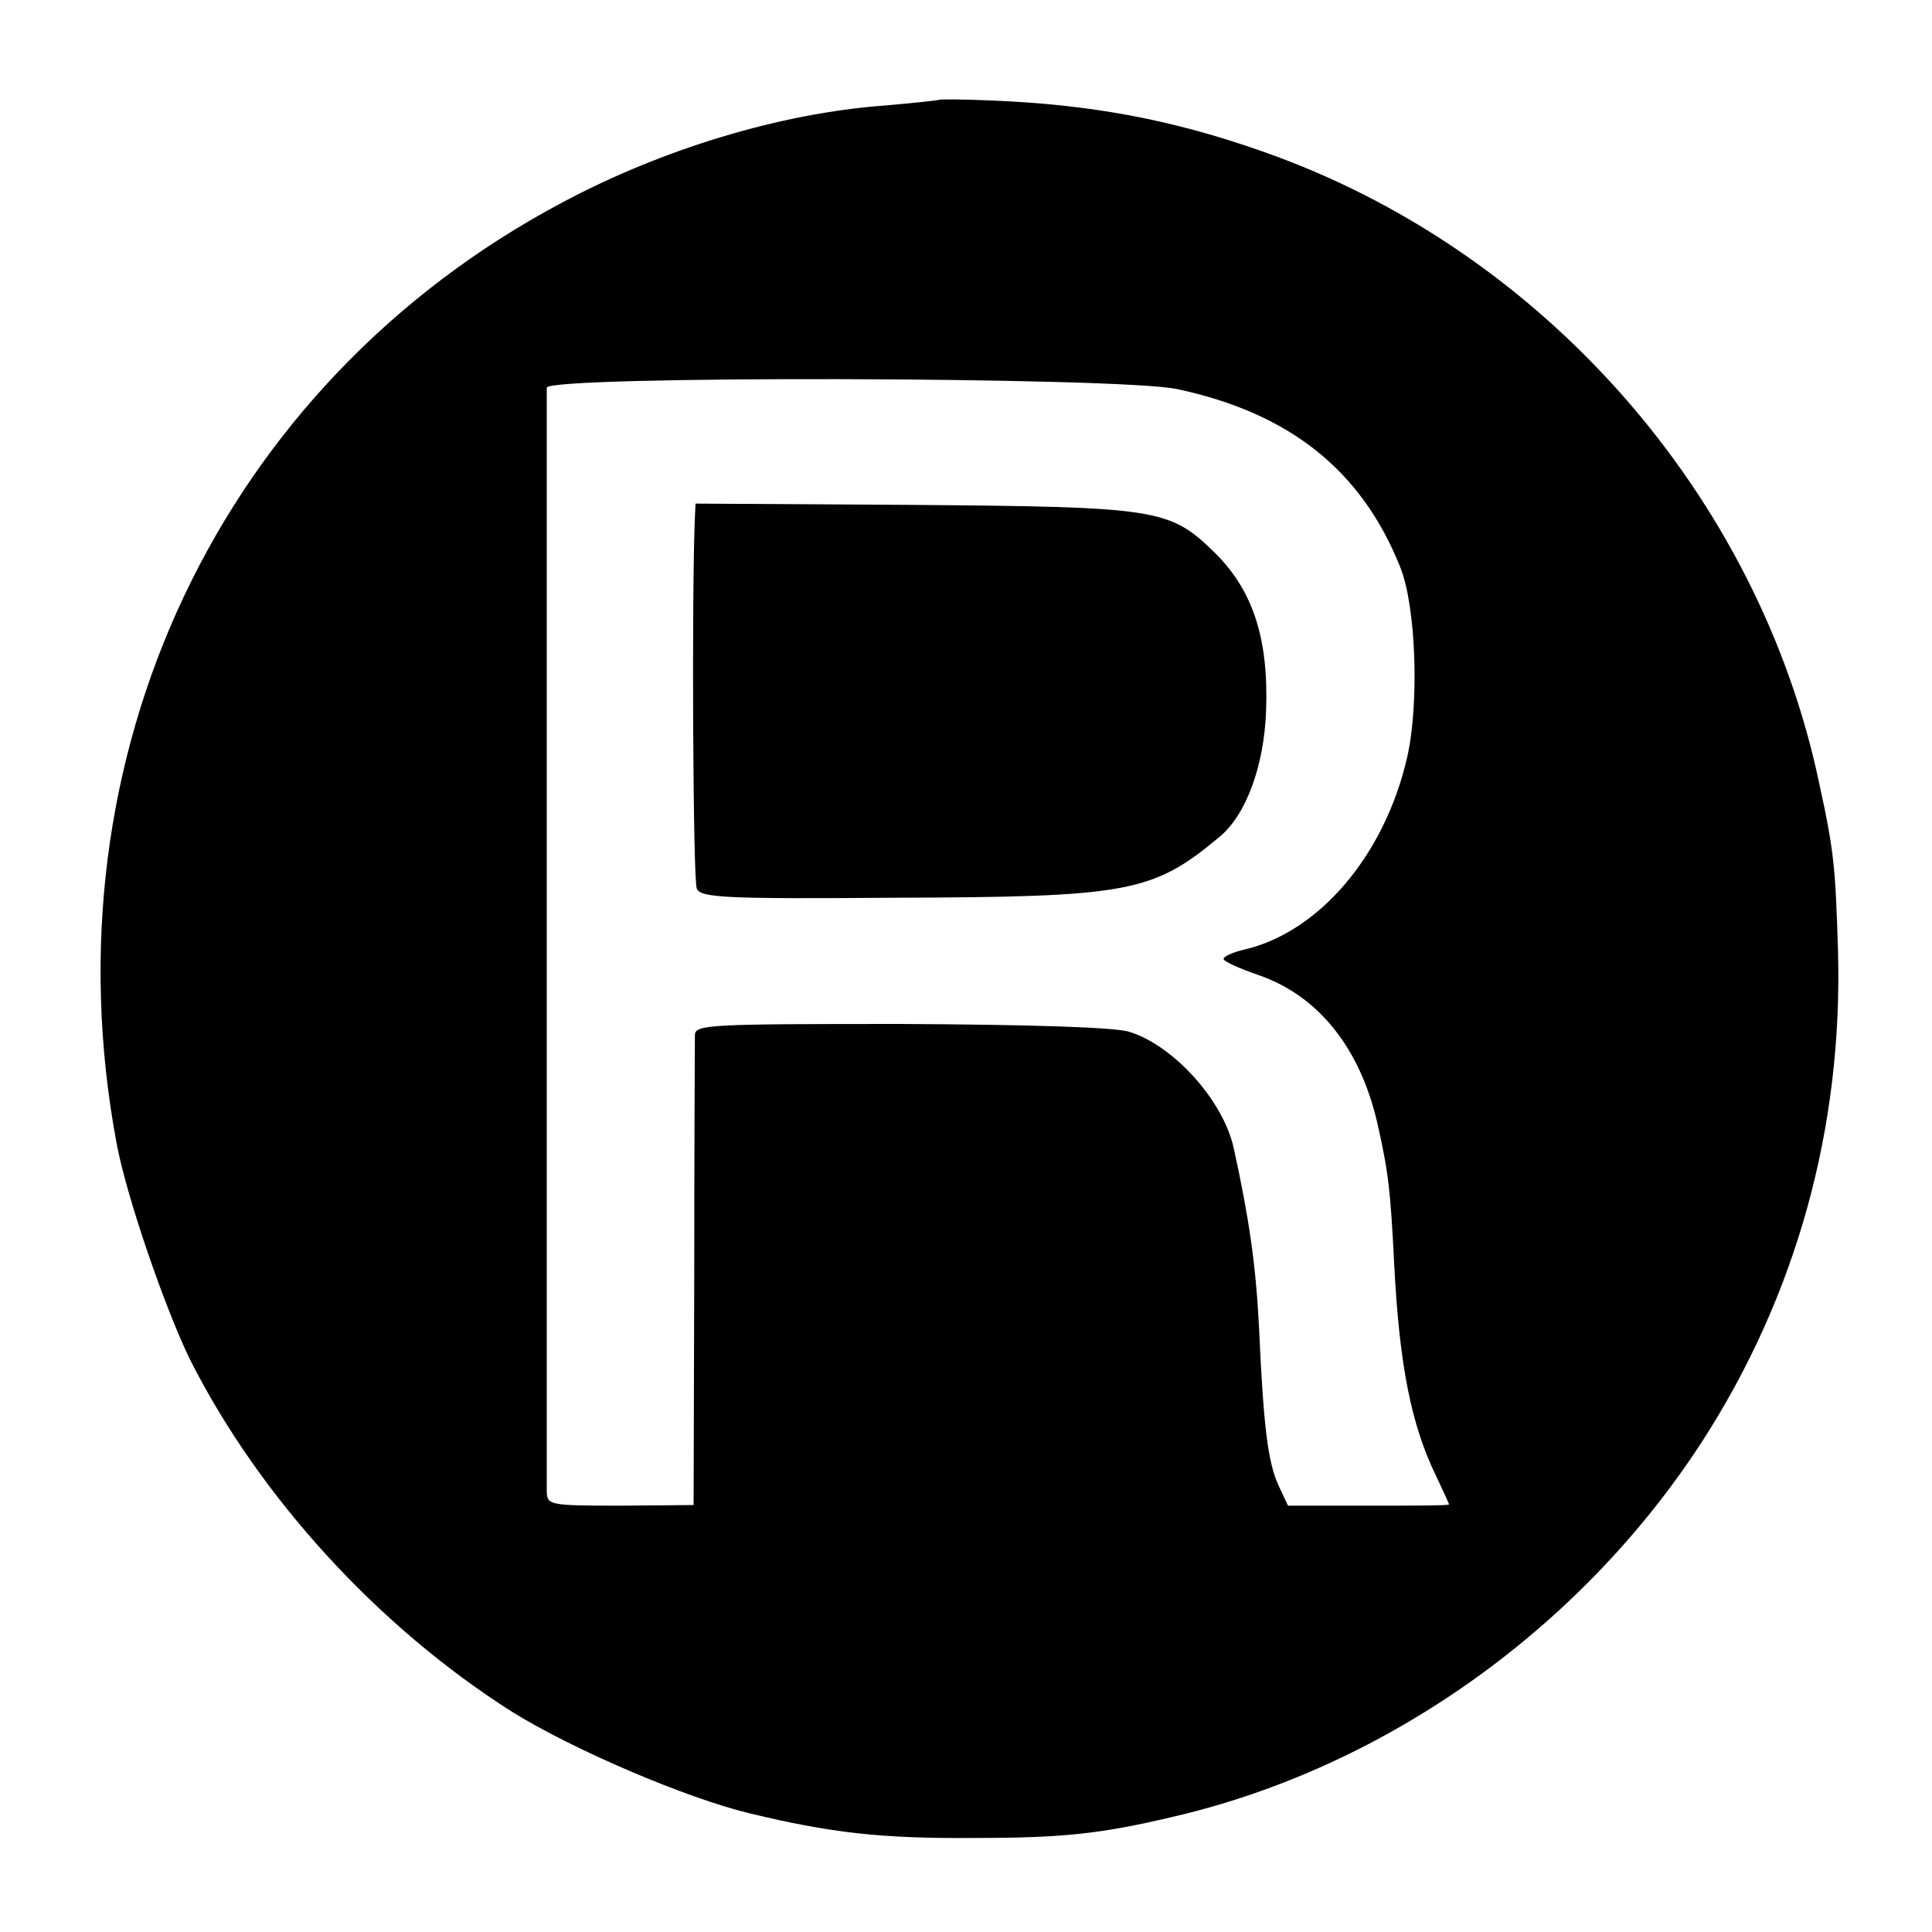
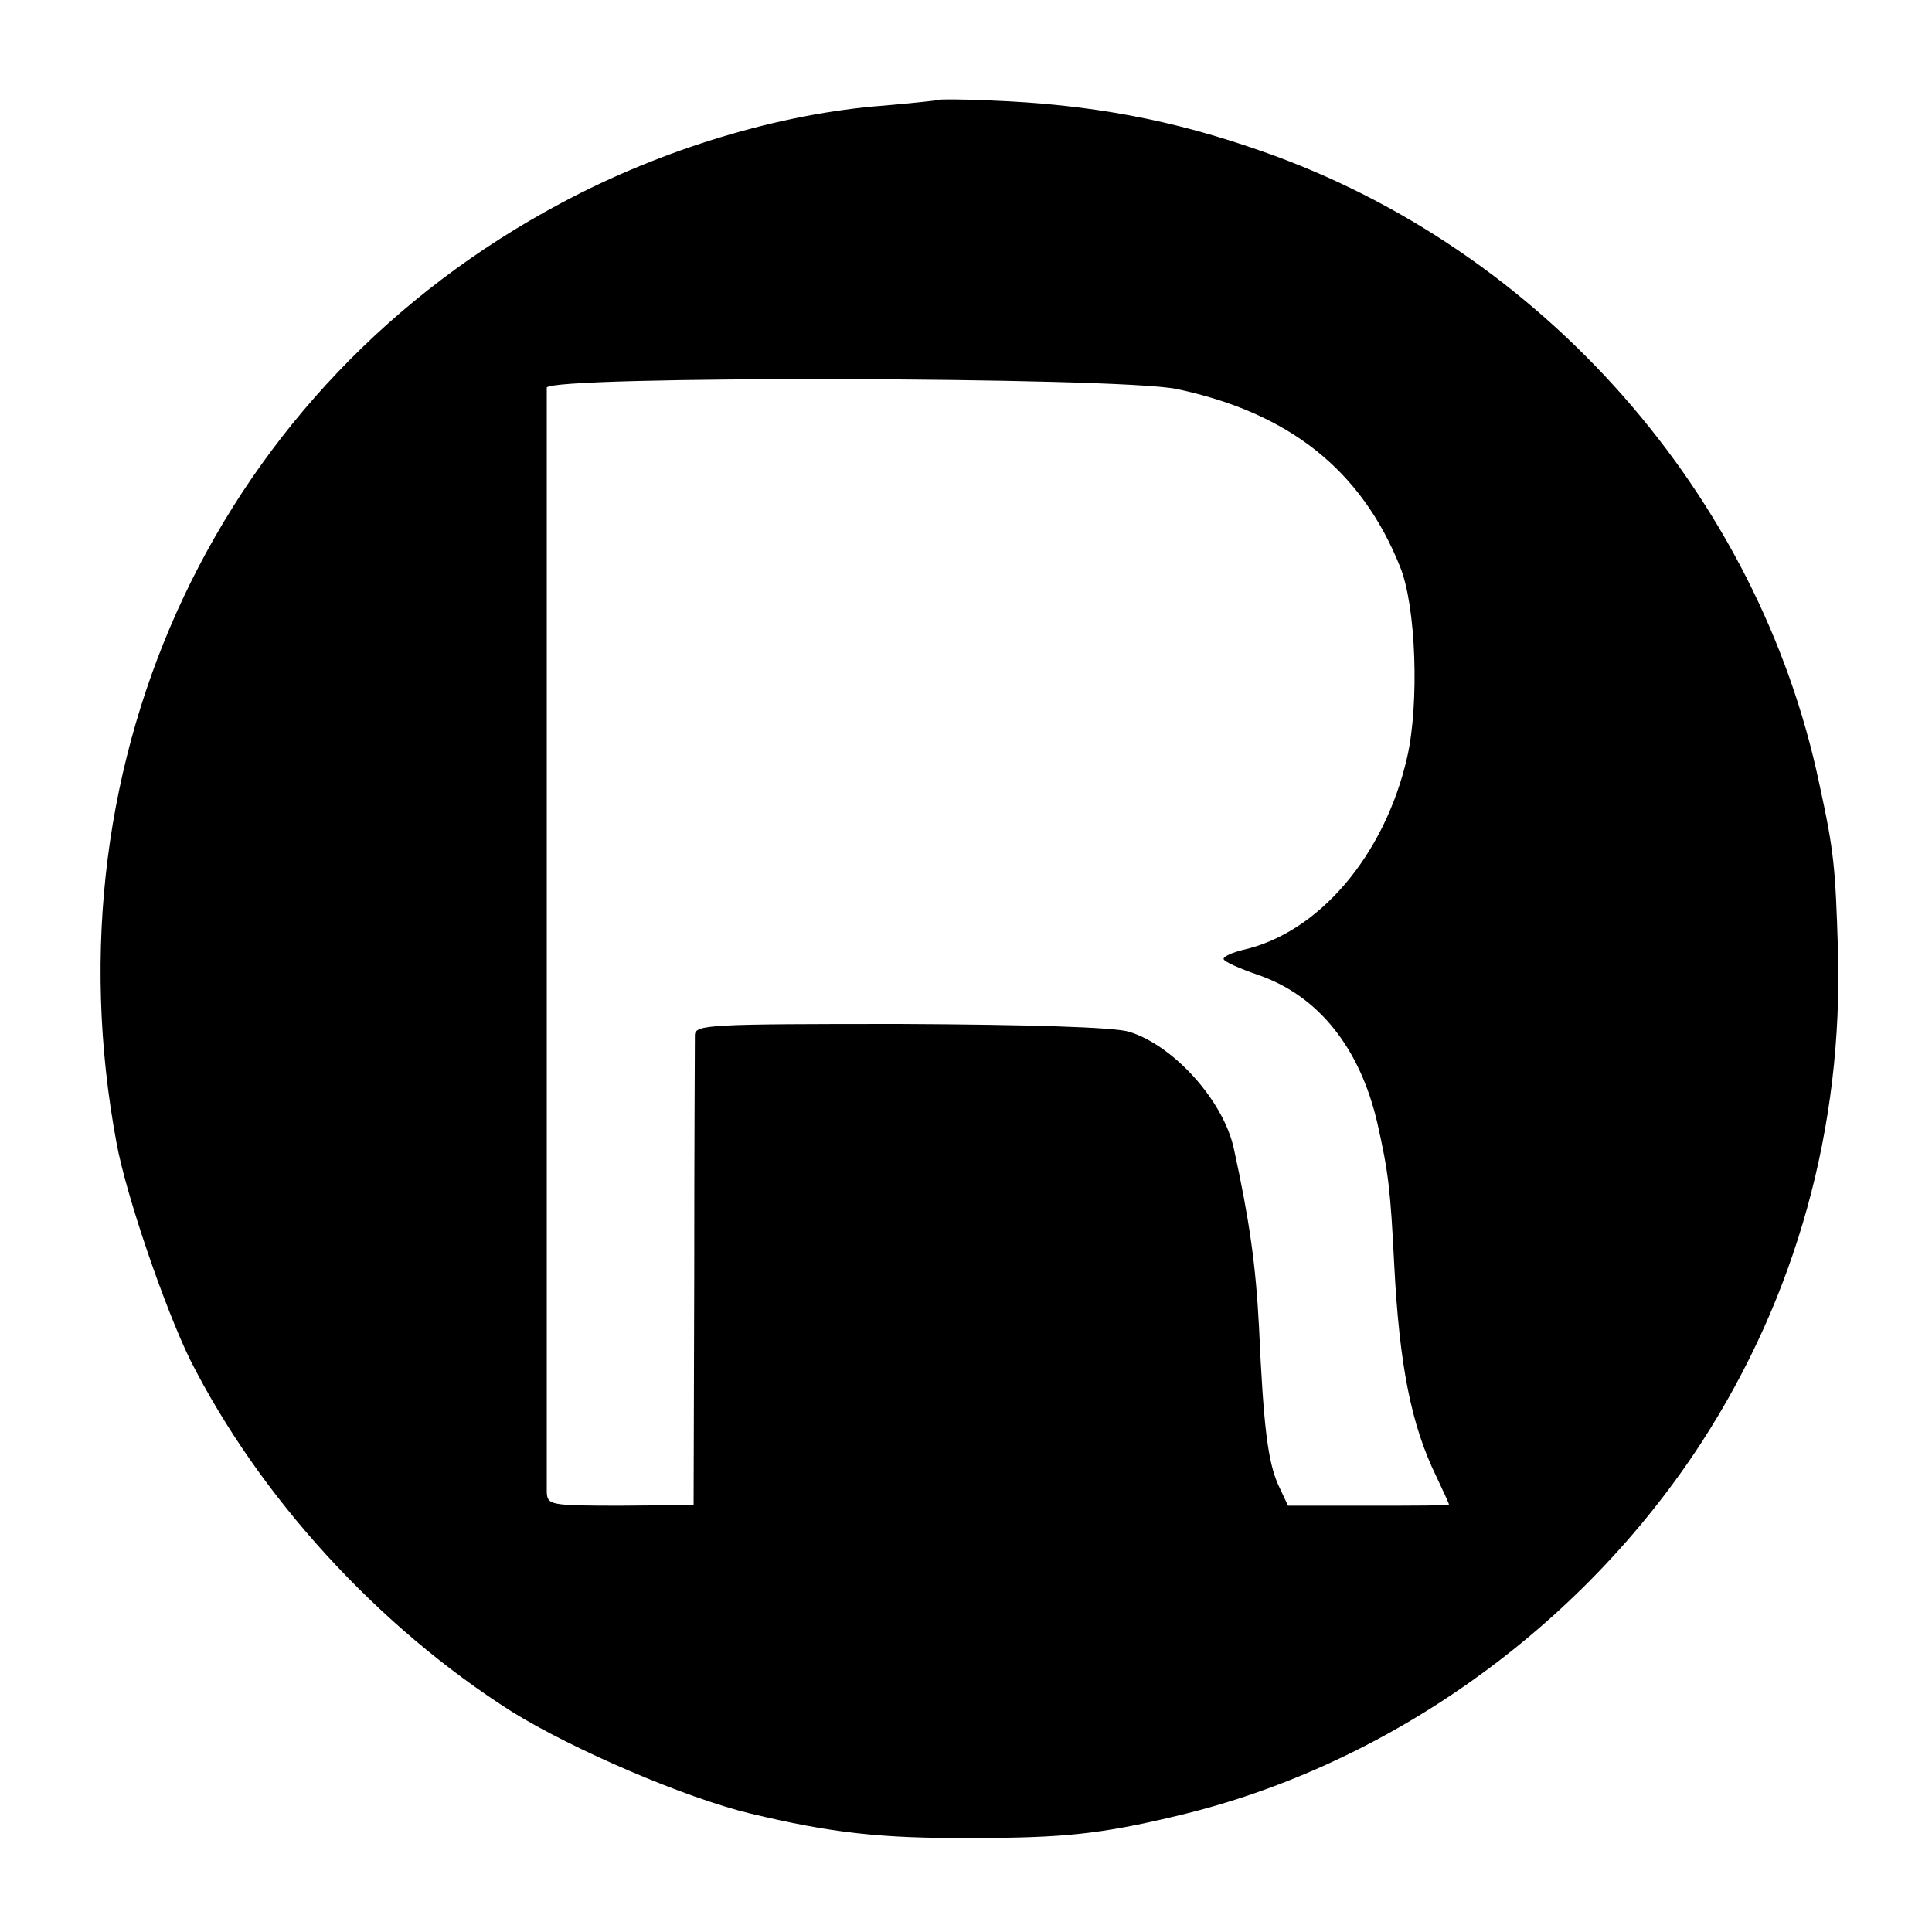
<svg xmlns="http://www.w3.org/2000/svg" version="1.0" width="300pt" height="300pt" viewBox="0 0 300 300" preserveAspectRatio="xMidYMid meet">
  <g transform="translate(0,300) scale(0.1,-0.1)" fill="#000000" stroke="none">
    <path d="M1458 2845 c-2 -1 -40 -5 -86 -9 -160 -12 -343 -67 -500 -151 -530 -282 -803 -860 -691 -1460 15 -82 75 -256 114 -336 108 -214 292 -415 500 -547 95 -59 270 -134 370 -158 125 -30 203 -39 345 -38 140 0 199 6 316 34 327 77 628 291 816 580 147 227 220 489 212 765 -4 128 -6 153 -29 258 -94 448 -430 830 -865 982 -139 49 -266 73 -422 79 -43 2 -79 2 -80 1z m369 -449 c175 -37 287 -126 347 -276 25 -61 30 -213 11 -296 -35 -153 -138 -273 -255 -299 -16 -4 -30 -10 -30 -14 0 -4 25 -15 54 -25 93 -32 158 -113 185 -231 17 -76 20 -101 26 -220 8 -154 26 -247 65 -327 11 -23 20 -43 20 -44 0 -2 -56 -2 -125 -2 l-125 0 -15 32 c-16 36 -23 88 -30 245 -5 97 -15 167 -39 277 -16 75 -94 161 -163 182 -24 7 -153 11 -355 12 -298 0 -318 -1 -319 -17 0 -10 -1 -178 -1 -374 l-1 -356 -113 -1 c-110 0 -114 1 -115 21 0 30 0 1699 0 1715 1 19 885 17 978 -2z" />
-     <path d="M1079 2196 c-5 -115 -3 -565 3 -576 6 -14 45 -16 305 -14 365 1 403 8 506 94 42 34 70 111 73 197 4 113 -21 188 -82 247 -68 66 -89 69 -466 72 l-338 2 -1 -22z" />
  </g>
</svg>